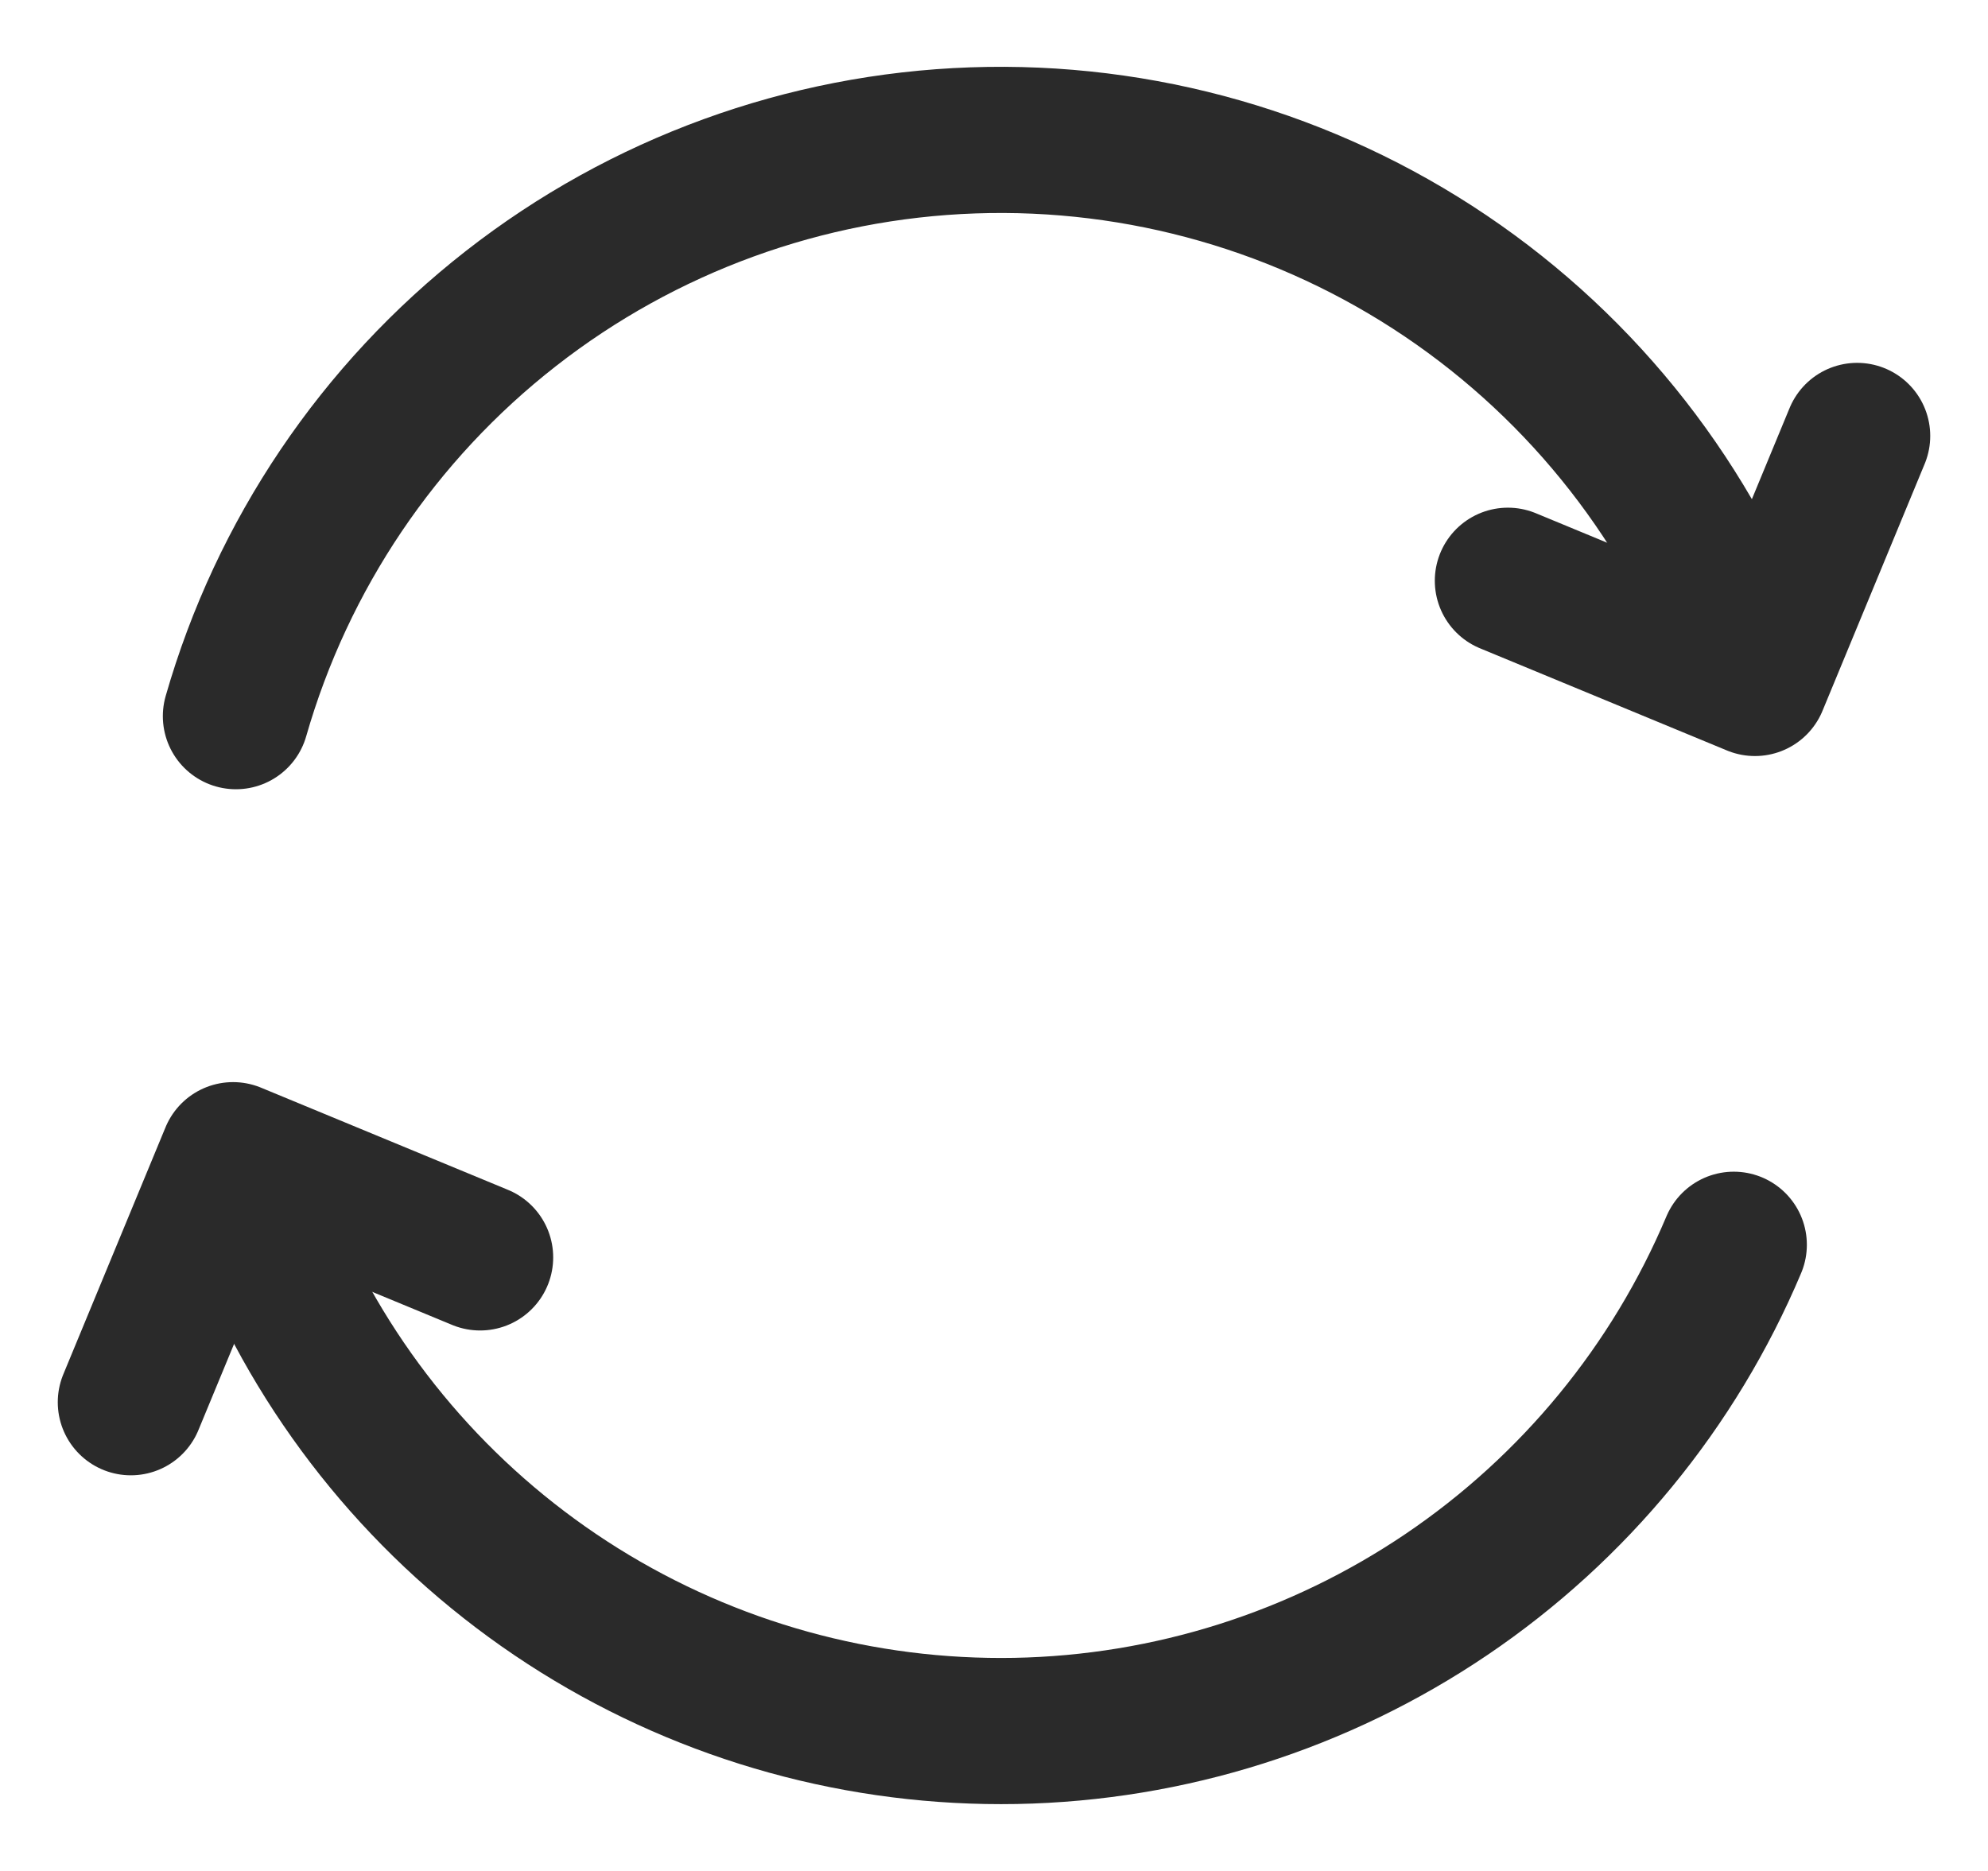
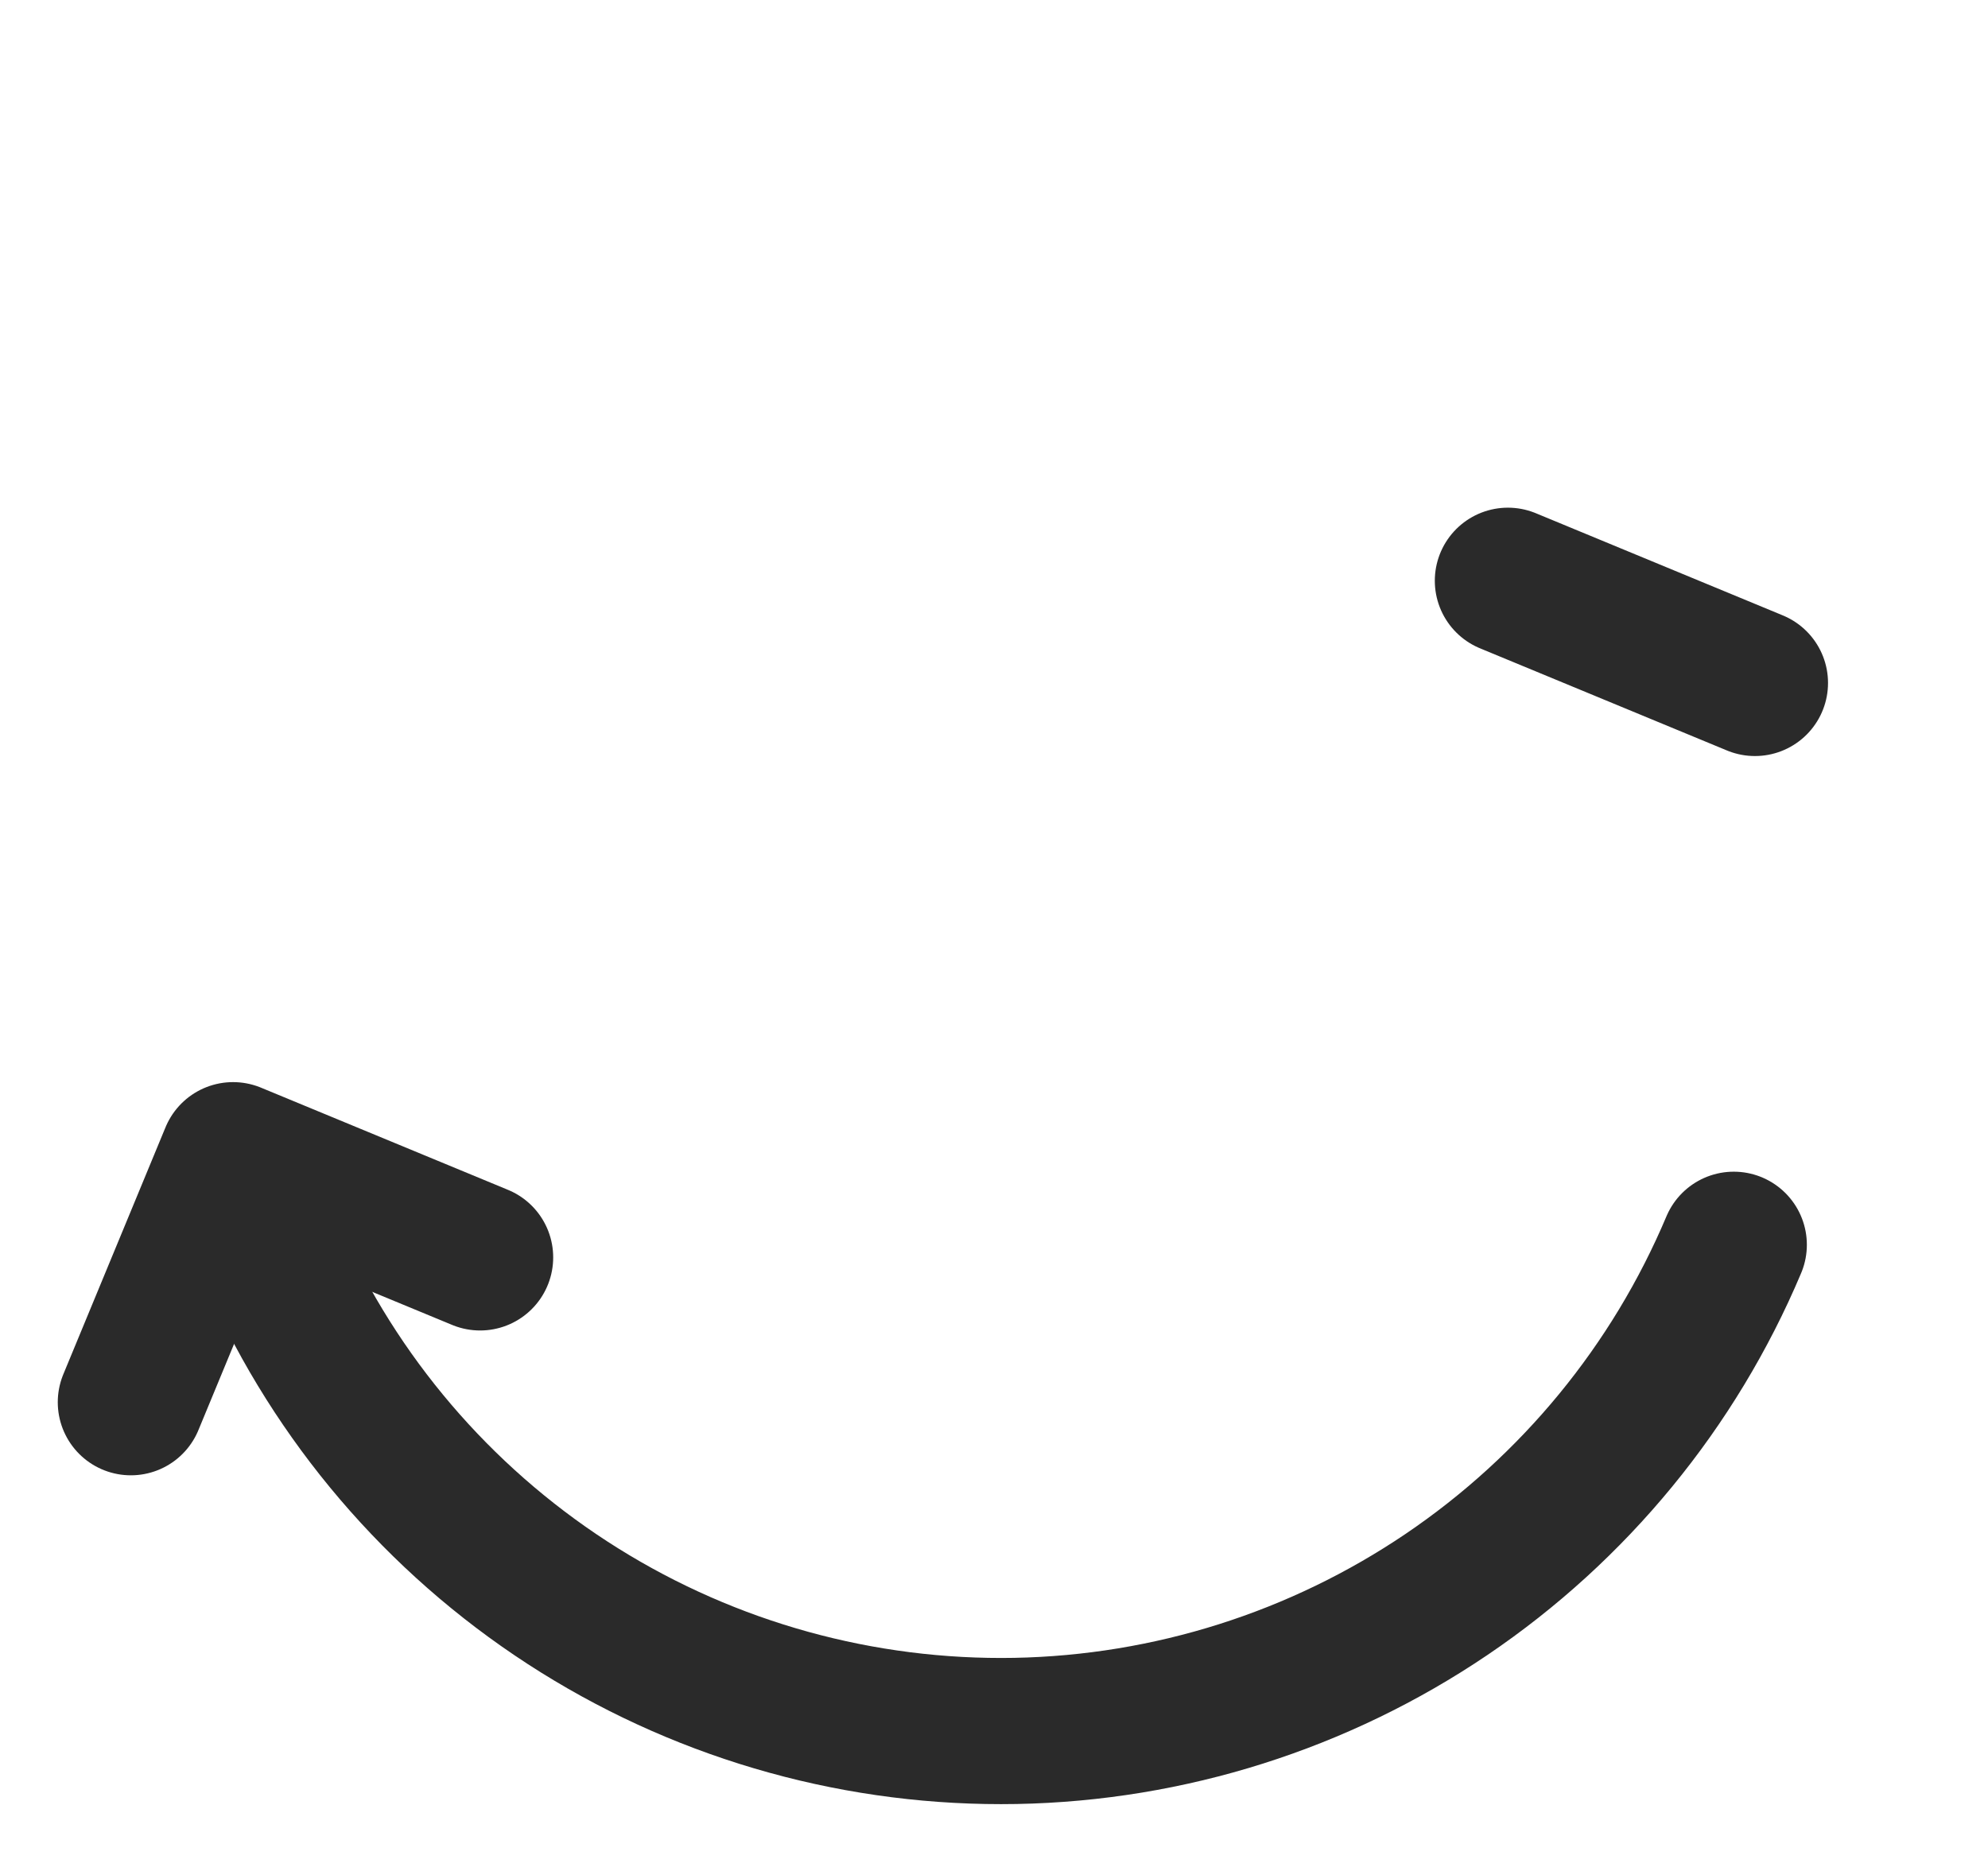
<svg xmlns="http://www.w3.org/2000/svg" width="34" height="32" viewBox="0 0 34 32" fill="none">
-   <path d="M4.035 12.249C4.827 9.487 6.473 7.046 8.738 5.277C11.002 3.508 13.768 2.501 16.64 2.401C19.512 2.301 22.341 3.112 24.724 4.719C27.106 6.326 28.918 8.645 29.901 11.346" stroke="#2A2A2A" stroke-width="2.5" stroke-linecap="round" stroke-linejoin="round" />
  <path d="M29.652 21.29C28.629 23.716 26.923 25.792 24.743 27.268C22.562 28.744 20 29.556 17.368 29.605C14.735 29.653 12.145 28.937 9.911 27.543C7.678 26.149 5.896 24.137 4.784 21.75" stroke="#2A2A2A" stroke-width="2.5" stroke-linecap="round" stroke-linejoin="round" />
-   <path d="M25.789 9.933L30.014 11.681L31.762 7.456" stroke="#2A2A2A" stroke-width="2.5" stroke-linecap="round" stroke-linejoin="round" />
+   <path d="M25.789 9.933L30.014 11.681" stroke="#2A2A2A" stroke-width="2.5" stroke-linecap="round" stroke-linejoin="round" />
  <path d="M8.211 21.506L3.986 19.758L2.238 23.983" stroke="#2A2A2A" stroke-width="2.5" stroke-linecap="round" stroke-linejoin="round" />
</svg>